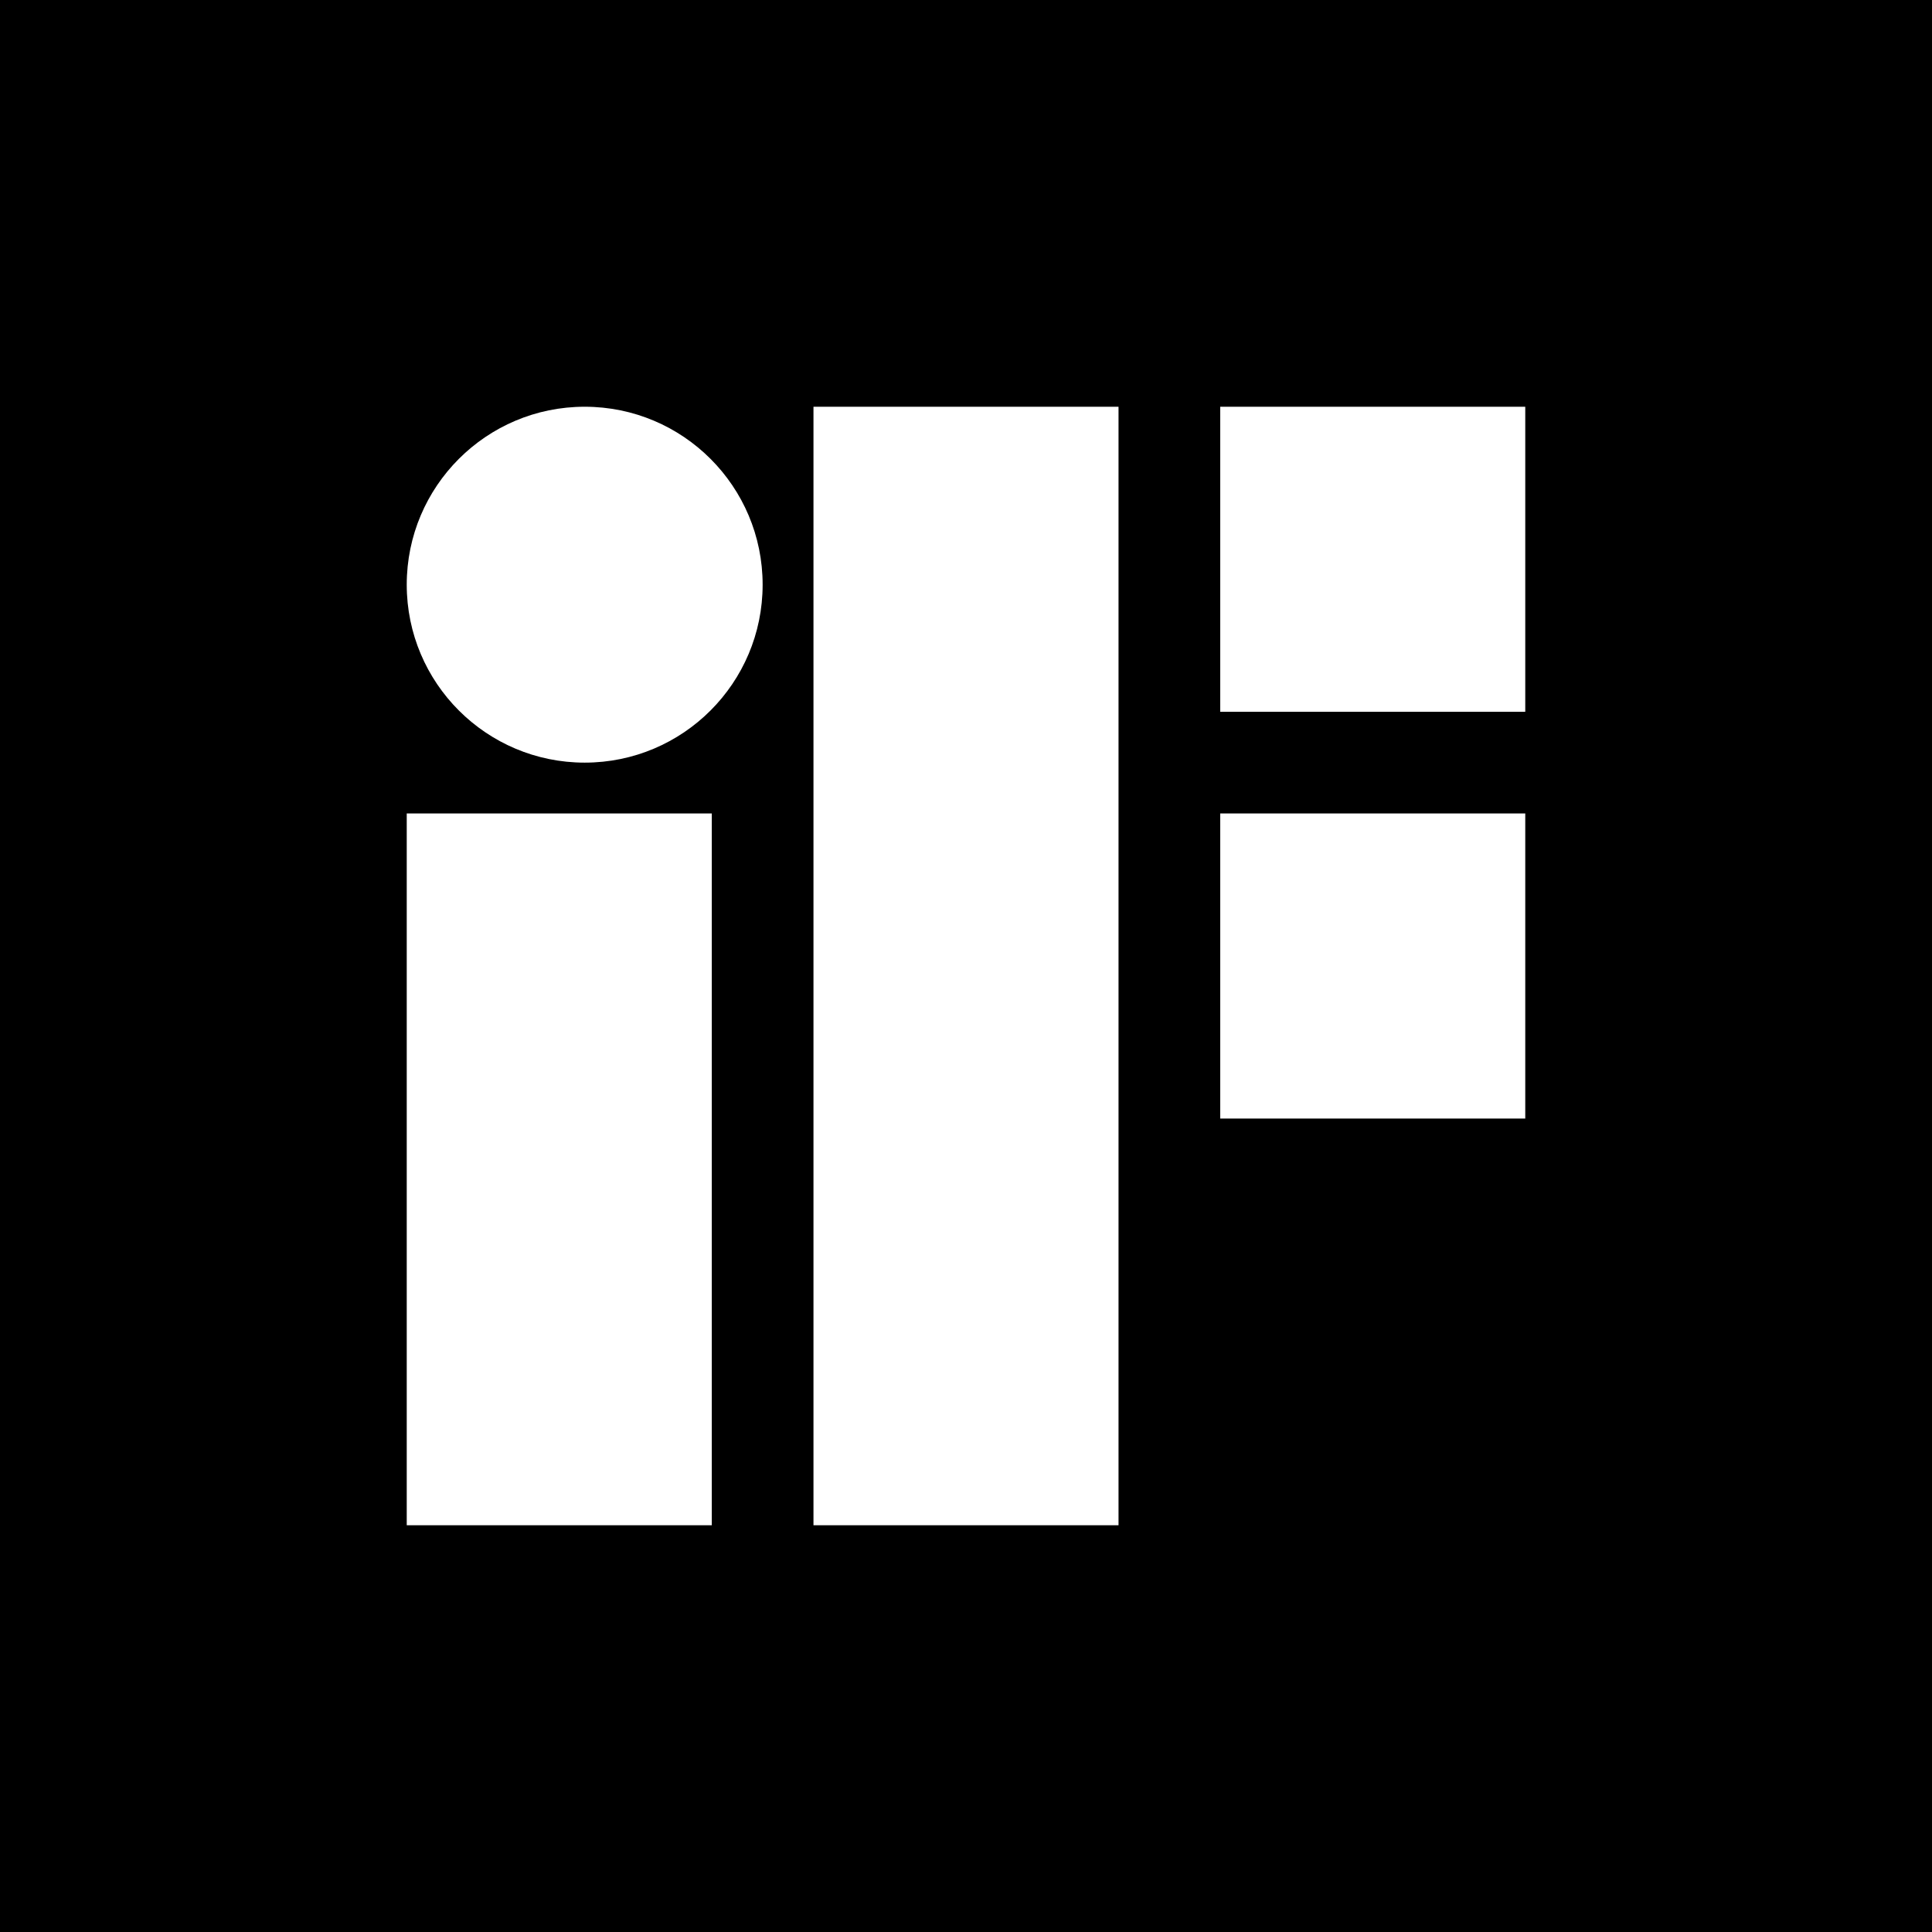
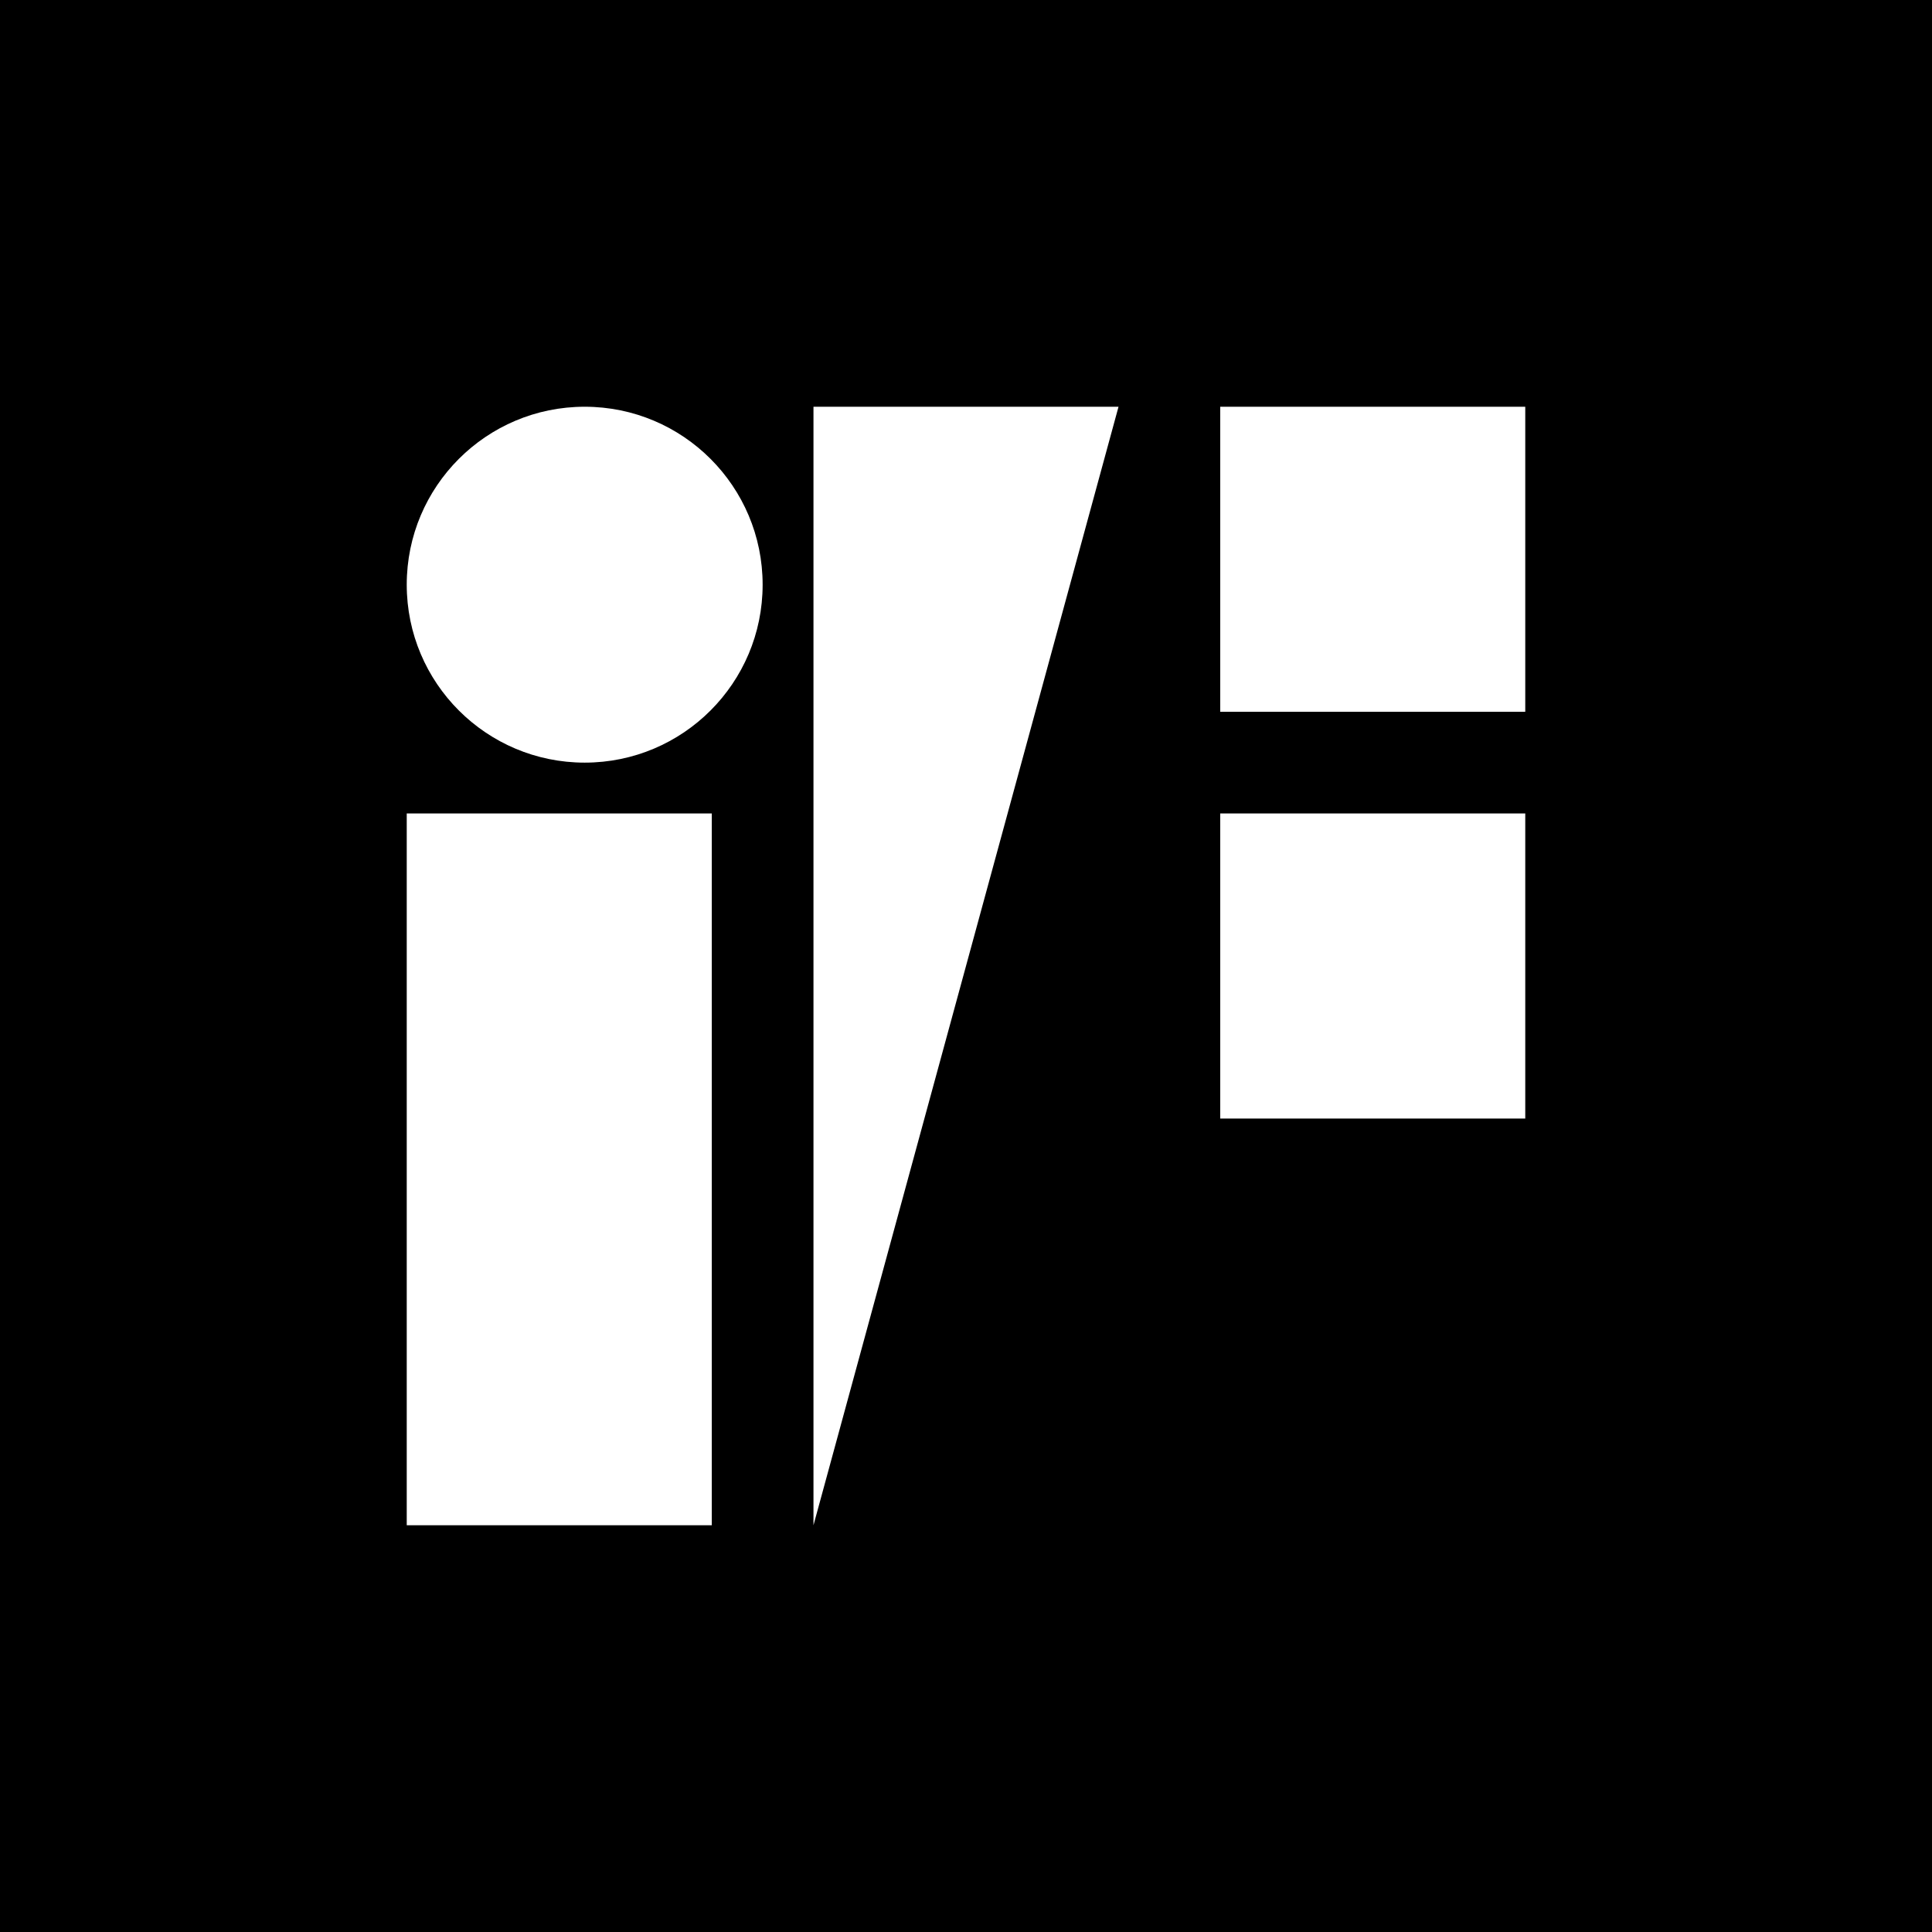
<svg xmlns="http://www.w3.org/2000/svg" width="38px" height="38px" viewBox="0 0 38 38" version="1.1">
  <title>if_design</title>
  <desc>Created with Sketch.</desc>
  <defs />
  <g id="TGLC-Desktop" stroke="none" stroke-width="1" fill="none" fill-rule="evenodd">
    <g id="About" transform="translate(-305, -2317)" fill="#000000">
-       <path d="M329,2331 L335,2331 L335,2325 L329,2325 L329,2331 Z M329,2339 L335,2339 L335,2333 L329,2333 L329,2339 Z M321,2347 L327,2347 L327,2325 L321,2325 L321,2347 Z M316.5,2332 C314.568,2332 313,2330.433 313,2328.5 C313,2326.567 314.568,2325 316.5,2325 C318.433,2325 320,2326.567 320,2328.5 C320,2330.433 318.433,2332 316.5,2332 L316.5,2332 Z M313,2347 L319,2347 L319,2333 L313,2333 L313,2347 Z M305,2355 L343,2355 L343,2317 L305,2317 L305,2355 Z" id="if_design" />
+       <path d="M329,2331 L335,2331 L335,2325 L329,2325 L329,2331 Z M329,2339 L335,2339 L335,2333 L329,2333 L329,2339 Z M321,2347 L327,2325 L321,2325 L321,2347 Z M316.5,2332 C314.568,2332 313,2330.433 313,2328.5 C313,2326.567 314.568,2325 316.5,2325 C318.433,2325 320,2326.567 320,2328.5 C320,2330.433 318.433,2332 316.5,2332 L316.5,2332 Z M313,2347 L319,2347 L319,2333 L313,2333 L313,2347 Z M305,2355 L343,2355 L343,2317 L305,2317 L305,2355 Z" id="if_design" />
    </g>
  </g>
</svg>